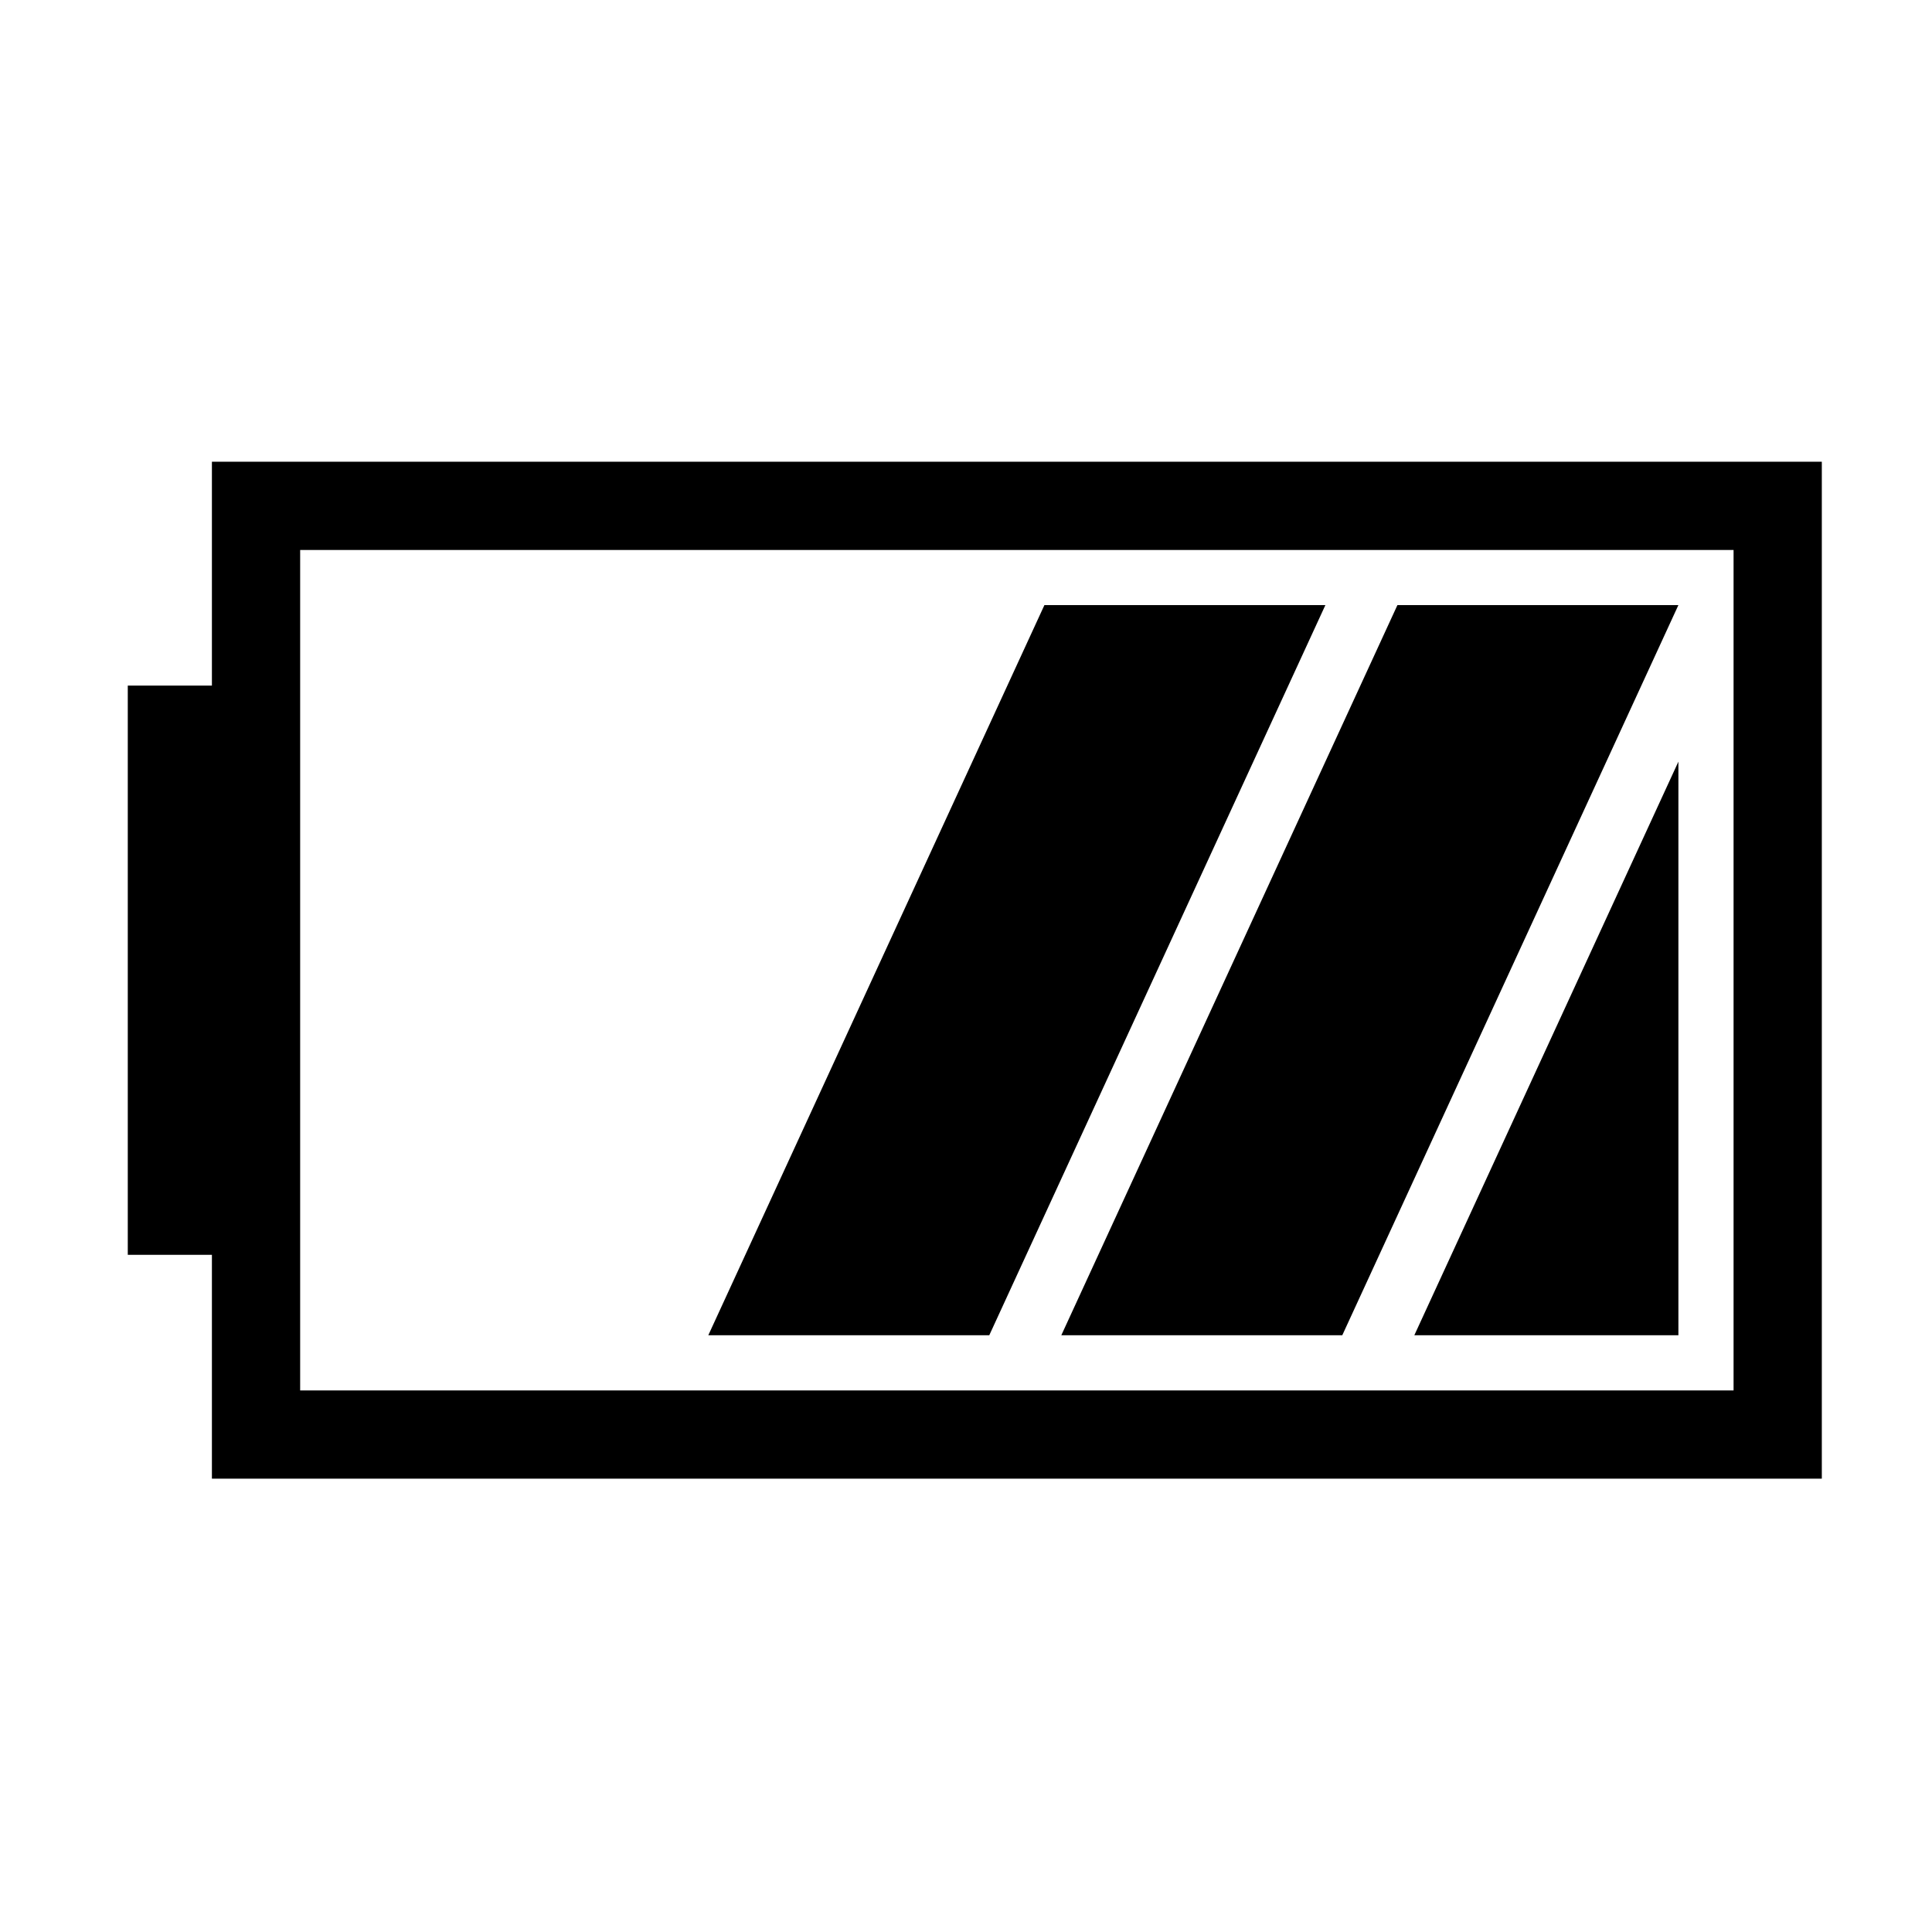
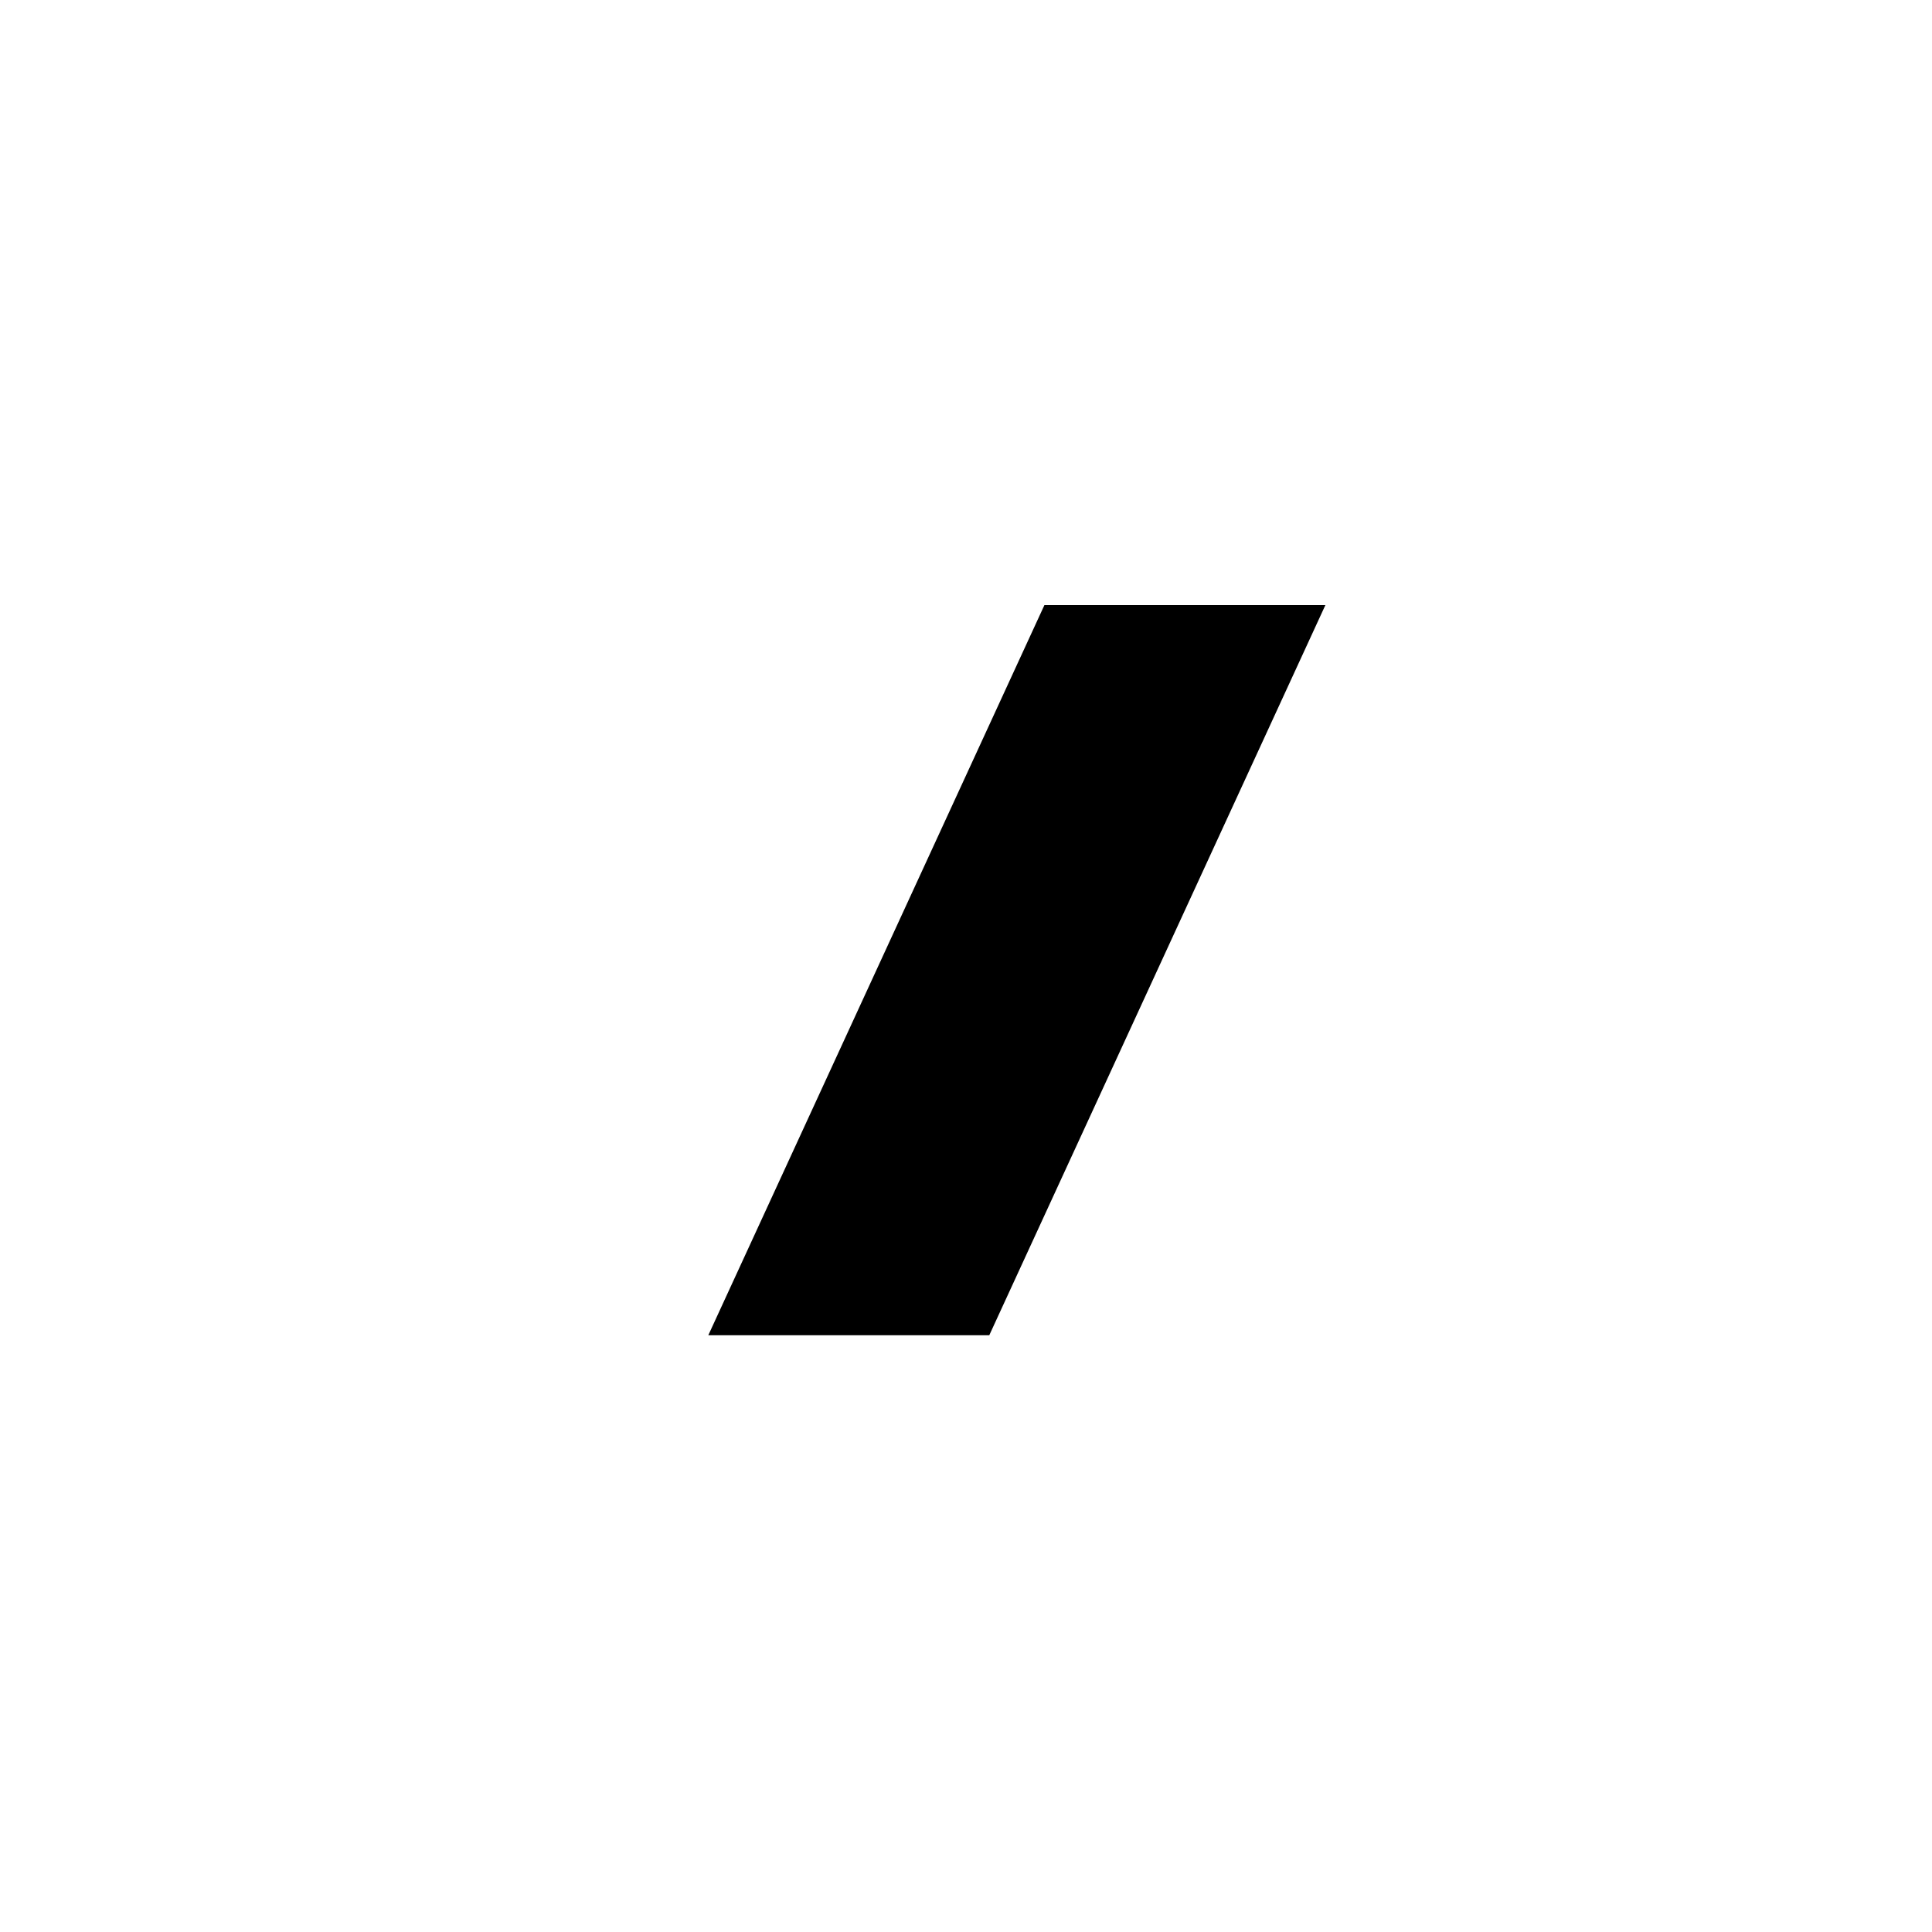
<svg xmlns="http://www.w3.org/2000/svg" fill="#000000" width="800px" height="800px" version="1.1" viewBox="144 144 512 512">
  <g fill-rule="evenodd">
-     <path d="m200.16 476.54h-22.297v-150.85h22.297v-59.328h426.64v269.5h-426.64zm23.383 35.941v-222.73h379.87v222.73z" />
    <path d="m495.24 304.36h-74.461l-89.074 193.5h74.461z" />
-     <path d="m588.79 304.36h-74.461l-89.074 193.5h74.461z" />
-     <path d="m518.81 497.86h69.984v-152.02z" />
  </g>
</svg>